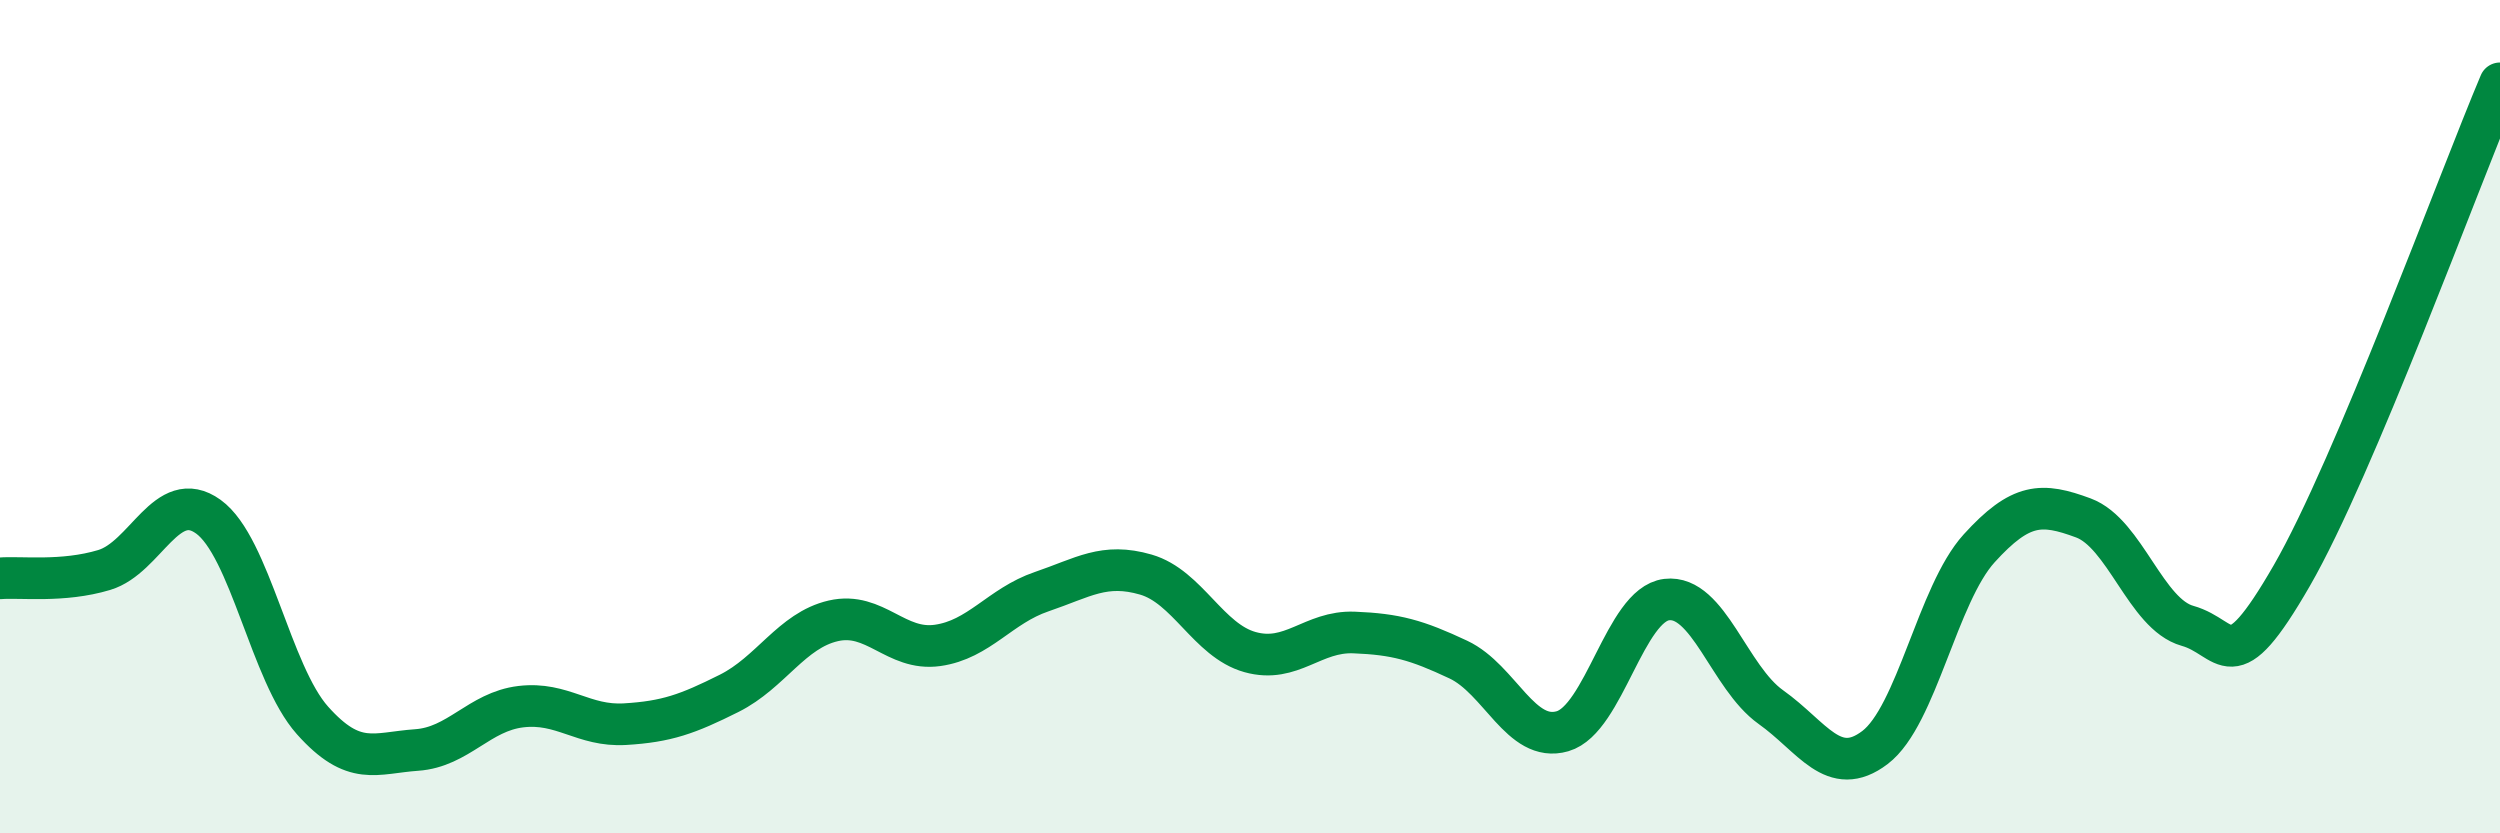
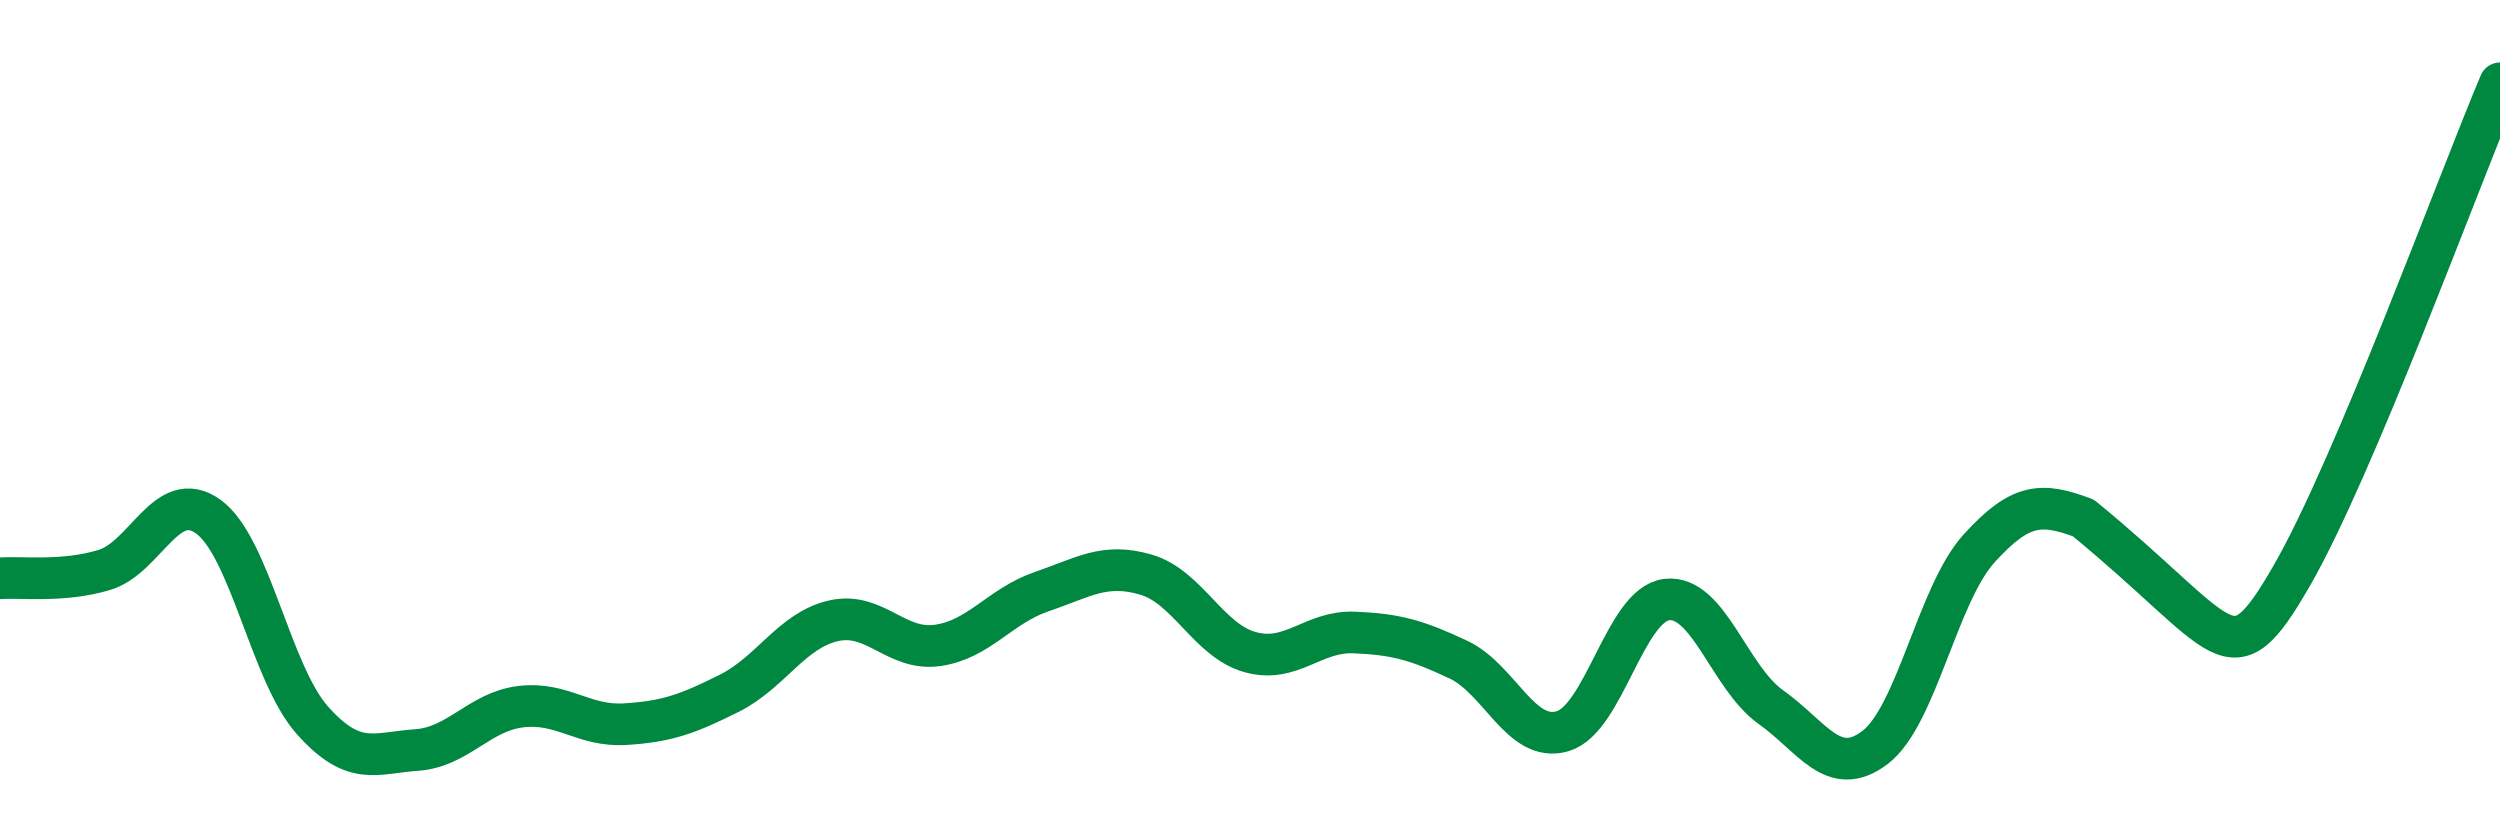
<svg xmlns="http://www.w3.org/2000/svg" width="60" height="20" viewBox="0 0 60 20">
-   <path d="M 0,13.88 C 0.5,13.84 1.5,13.98 2.5,13.68 C 3.5,13.38 4,11.68 5,12.4 C 6,13.12 6.5,16.17 7.5,17.29 C 8.5,18.41 9,18.07 10,18 C 11,17.93 11.5,17.08 12.5,16.96 C 13.5,16.84 14,17.44 15,17.38 C 16,17.32 16.5,17.14 17.5,16.64 C 18.5,16.14 19,15.13 20,14.9 C 21,14.67 21.5,15.63 22.5,15.49 C 23.5,15.35 24,14.54 25,14.2 C 26,13.86 26.5,13.5 27.5,13.79 C 28.5,14.08 29,15.37 30,15.65 C 31,15.93 31.5,15.14 32.5,15.18 C 33.5,15.22 34,15.36 35,15.83 C 36,16.3 36.5,17.84 37.5,17.55 C 38.5,17.26 39,14.51 40,14.39 C 41,14.27 41.5,16.26 42.5,16.97 C 43.5,17.68 44,18.7 45,17.94 C 46,17.18 46.5,14.26 47.5,13.16 C 48.5,12.06 49,12.06 50,12.43 C 51,12.8 51.5,14.74 52.5,15.02 C 53.5,15.3 53.5,16.42 55,13.82 C 56.5,11.22 59,4.36 60,2L60 20L0 20Z" fill="#008740" opacity="0.1" stroke-linecap="round" stroke-linejoin="round" />
-   <path d="M 0,13.88 C 0.5,13.84 1.5,13.98 2.5,13.68 C 3.5,13.38 4,11.68 5,12.4 C 6,13.12 6.5,16.17 7.5,17.29 C 8.5,18.41 9,18.07 10,18 C 11,17.93 11.5,17.08 12.5,16.96 C 13.5,16.84 14,17.44 15,17.38 C 16,17.32 16.5,17.14 17.5,16.64 C 18.5,16.14 19,15.13 20,14.9 C 21,14.67 21.5,15.63 22.5,15.49 C 23.5,15.35 24,14.54 25,14.2 C 26,13.86 26.5,13.5 27.5,13.79 C 28.5,14.08 29,15.37 30,15.65 C 31,15.93 31.5,15.14 32.5,15.18 C 33.5,15.22 34,15.36 35,15.83 C 36,16.3 36.5,17.84 37.5,17.55 C 38.5,17.26 39,14.51 40,14.39 C 41,14.27 41.5,16.26 42.5,16.97 C 43.5,17.68 44,18.7 45,17.94 C 46,17.18 46.5,14.26 47.5,13.16 C 48.5,12.06 49,12.06 50,12.43 C 51,12.8 51.5,14.74 52.5,15.02 C 53.5,15.3 53.5,16.42 55,13.82 C 56.5,11.22 59,4.36 60,2" stroke="#008740" stroke-width="1" fill="none" stroke-linecap="round" stroke-linejoin="round" />
+   <path d="M 0,13.88 C 0.5,13.84 1.5,13.98 2.5,13.68 C 3.5,13.38 4,11.68 5,12.4 C 6,13.12 6.5,16.17 7.5,17.29 C 8.5,18.41 9,18.07 10,18 C 11,17.93 11.5,17.08 12.5,16.96 C 13.5,16.84 14,17.44 15,17.38 C 16,17.32 16.5,17.14 17.5,16.64 C 18.5,16.14 19,15.13 20,14.9 C 21,14.67 21.5,15.63 22.5,15.49 C 23.5,15.35 24,14.54 25,14.2 C 26,13.86 26.5,13.5 27.5,13.79 C 28.5,14.08 29,15.37 30,15.65 C 31,15.93 31.5,15.14 32.5,15.18 C 33.5,15.22 34,15.36 35,15.83 C 36,16.3 36.5,17.84 37.5,17.55 C 38.5,17.26 39,14.51 40,14.39 C 41,14.27 41.5,16.26 42.5,16.97 C 43.5,17.68 44,18.7 45,17.94 C 46,17.18 46.5,14.26 47.5,13.16 C 48.5,12.06 49,12.06 50,12.43 C 53.5,15.3 53.5,16.42 55,13.82 C 56.5,11.22 59,4.36 60,2" stroke="#008740" stroke-width="1" fill="none" stroke-linecap="round" stroke-linejoin="round" />
</svg>